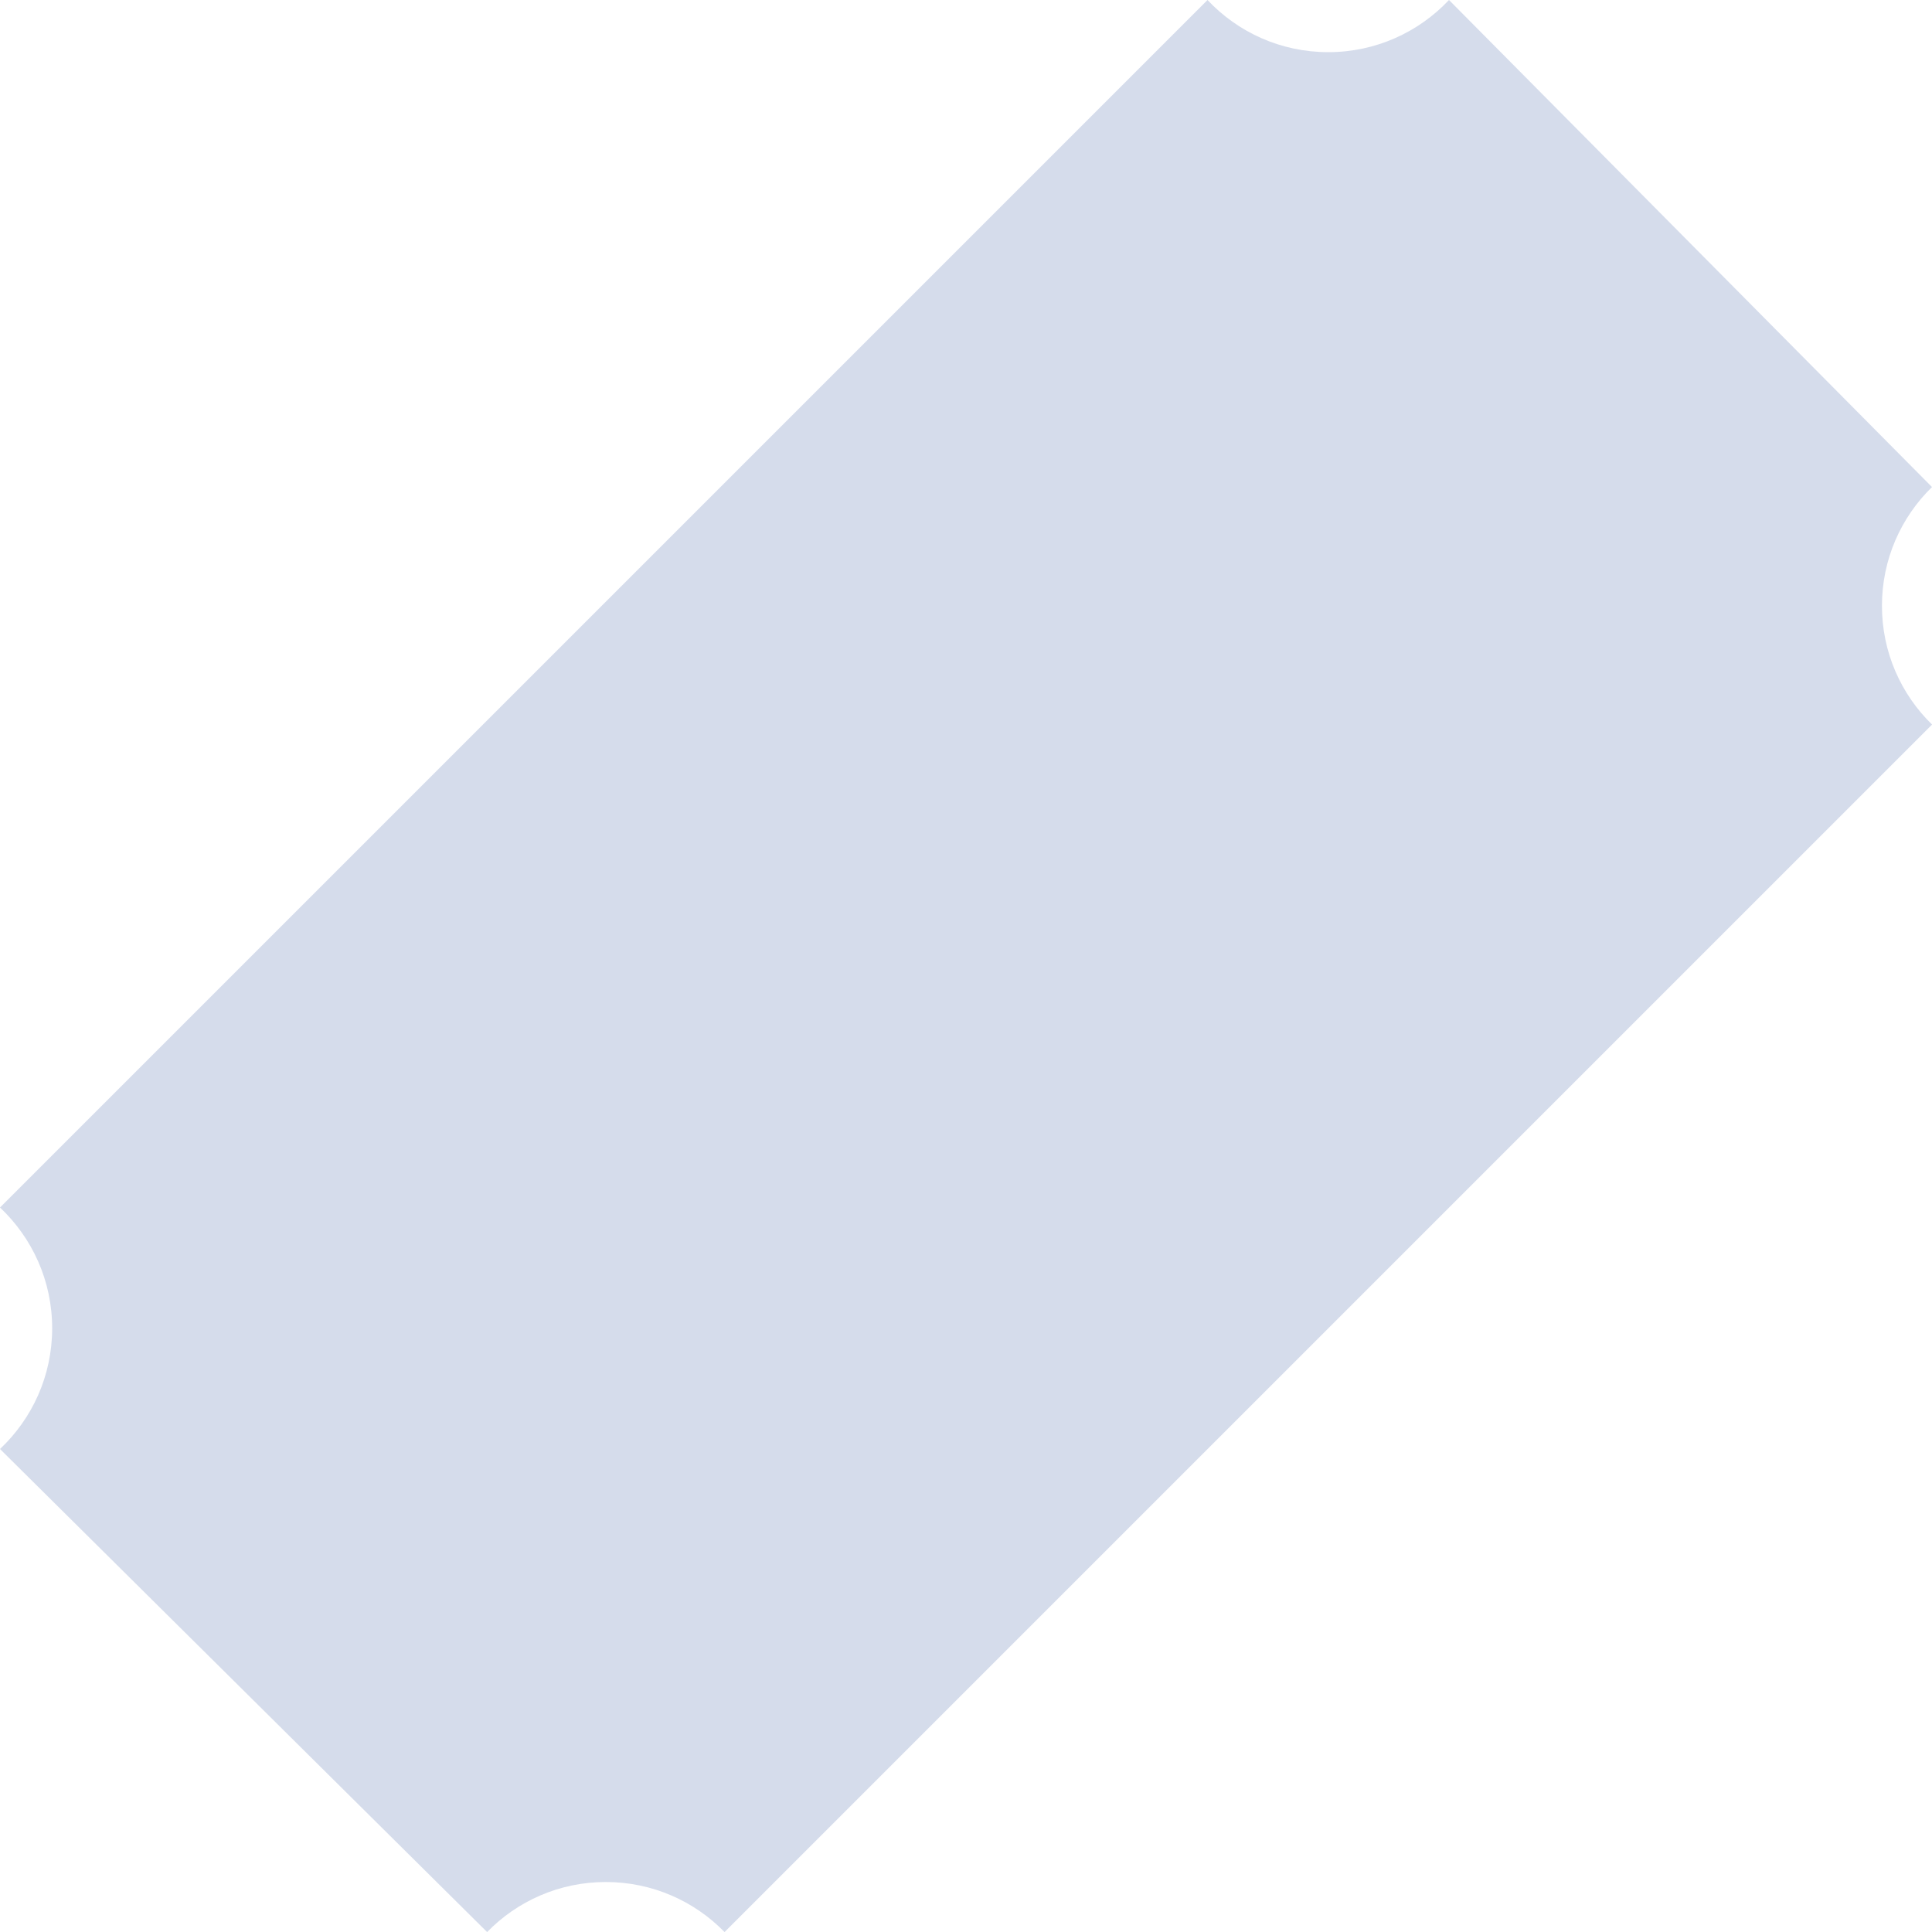
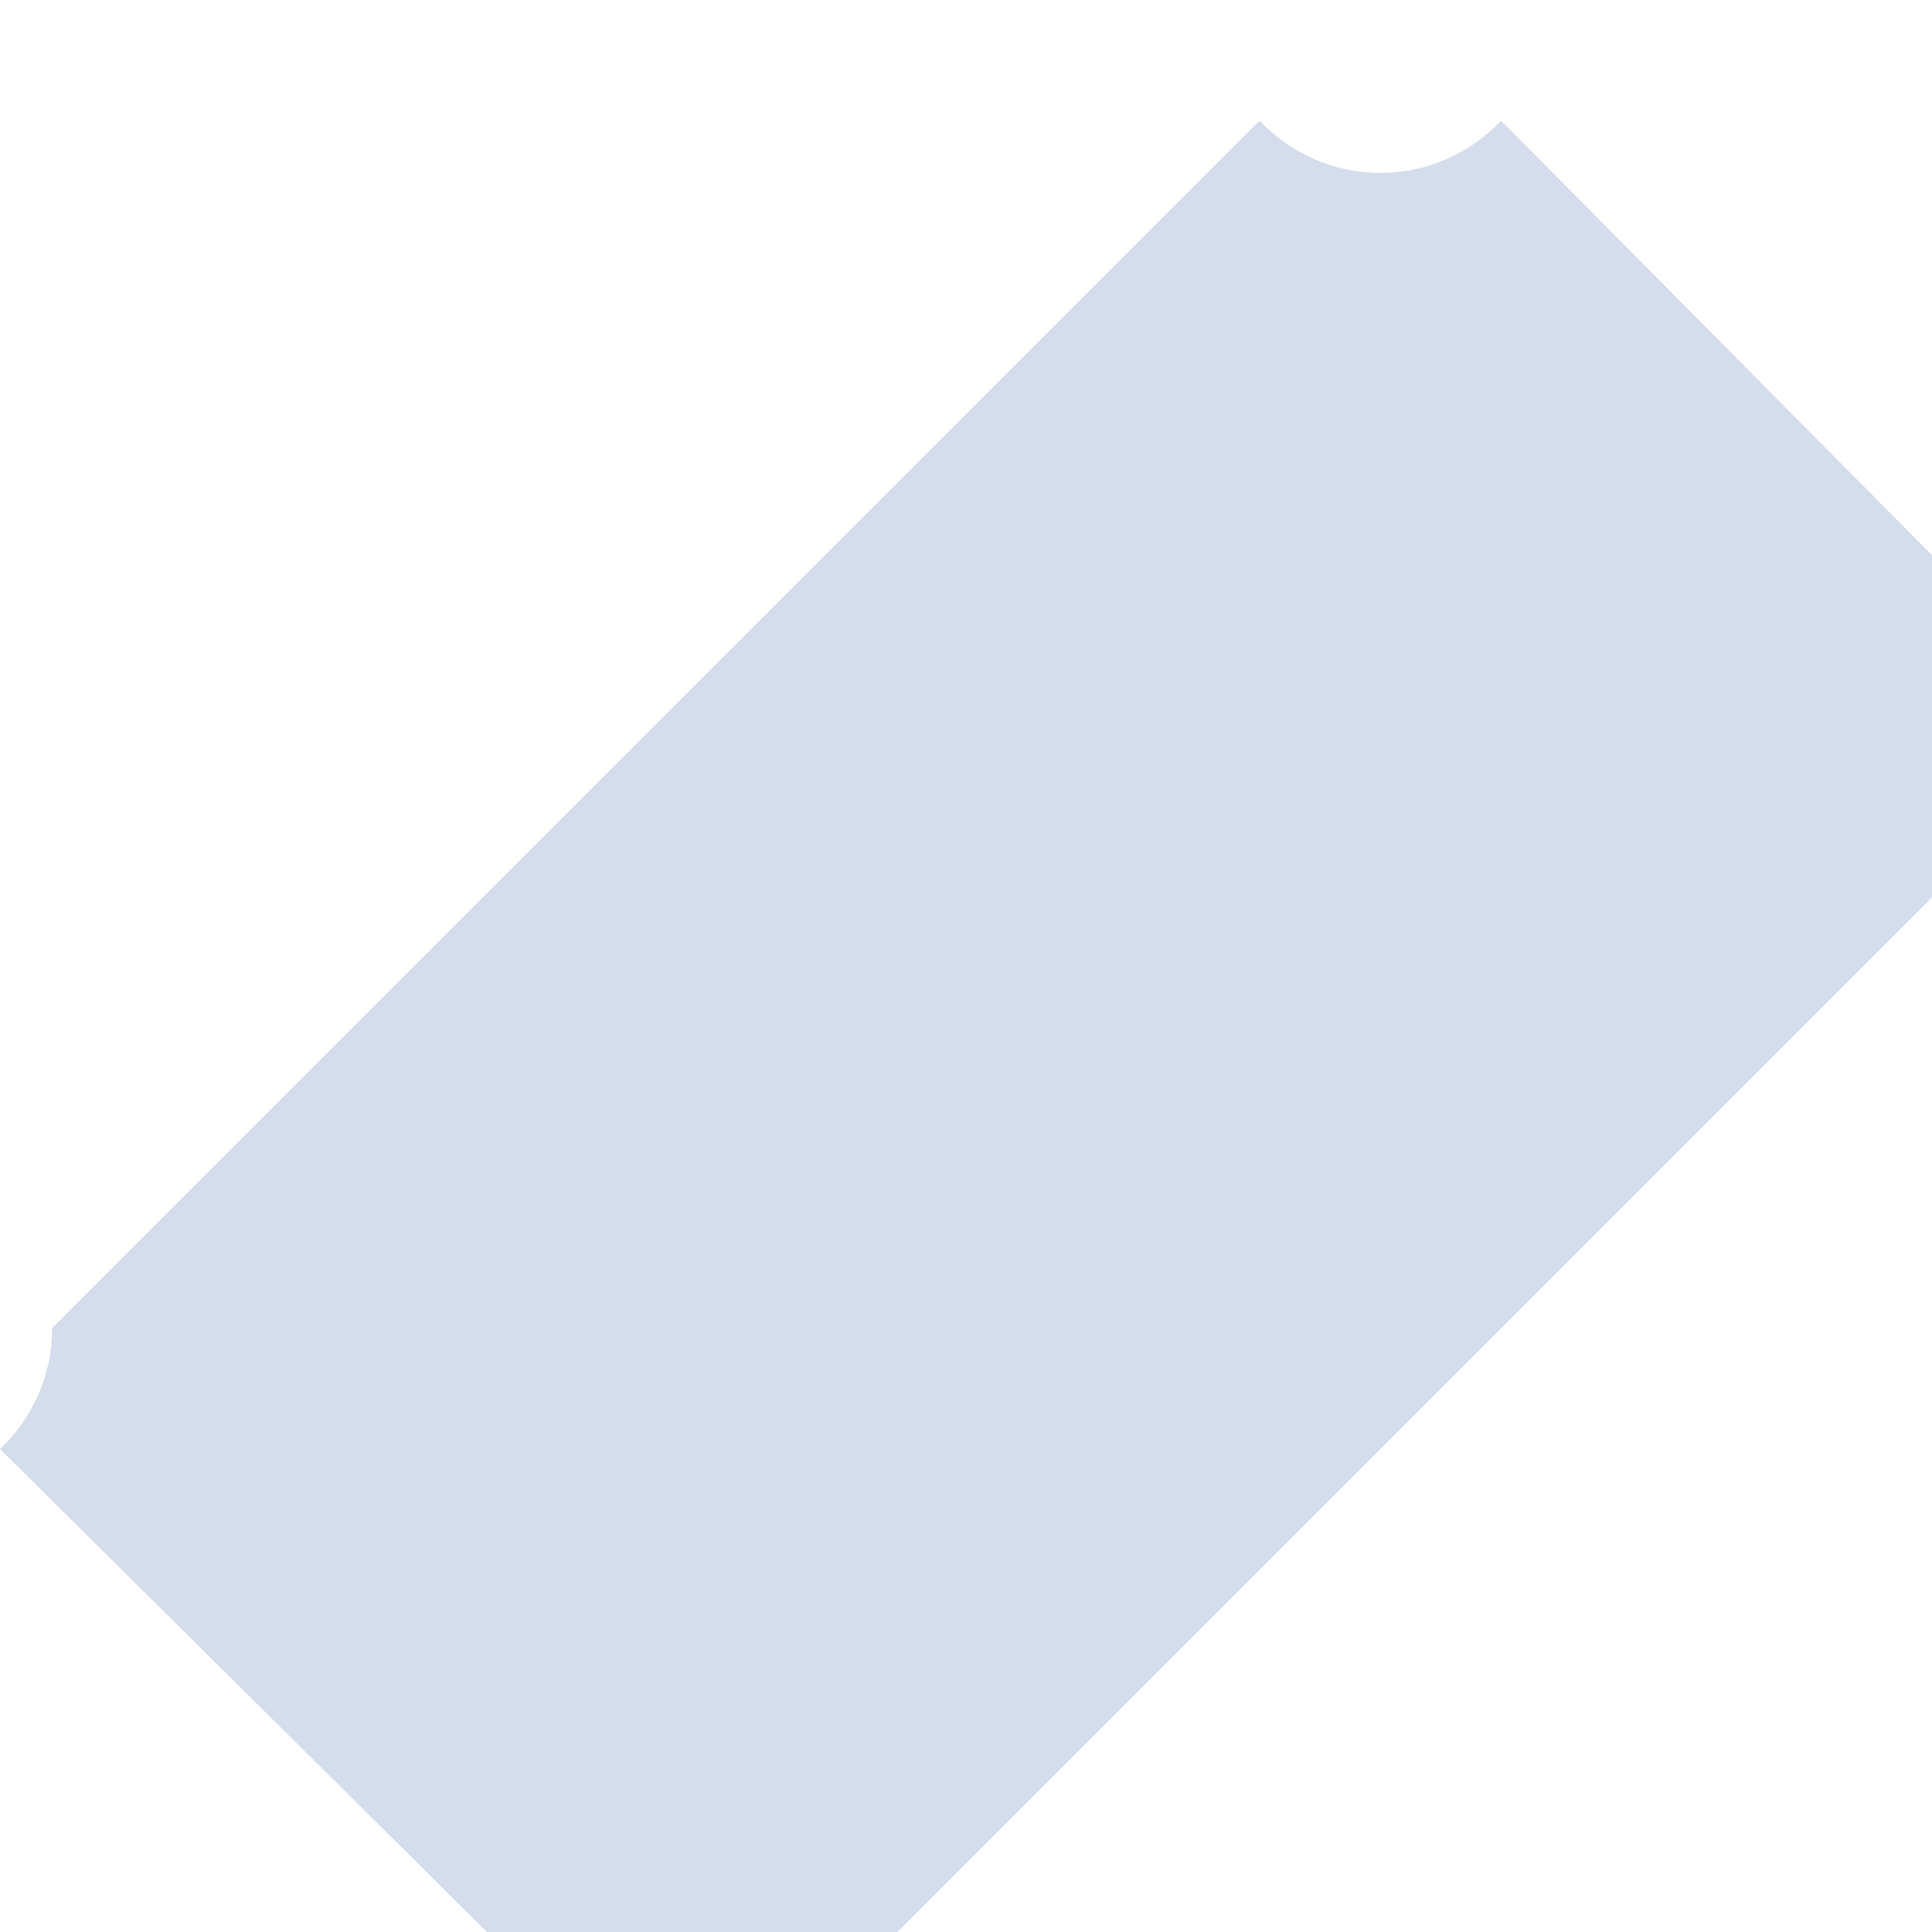
<svg xmlns="http://www.w3.org/2000/svg" xmlns:xlink="http://www.w3.org/1999/xlink" class="svg-icon svelte-10mcogx" width="32" height="32">
  <defs>
    <symbol id="icon-bet-single" viewBox="0 0 32 32">
-       <path d="M8.067 32l-8.067-8c0.533-0.502 0.864-1.212 0.864-2s-0.332-1.498-0.863-1.999l-0.001-0.001 20-20c0.502 0.533 1.212 0.864 2 0.864s1.498-0.332 1.999-0.863l0.001-0.001 8 8.067c-0.512 0.499-0.829 1.196-0.829 1.967s0.317 1.467 0.829 1.966l0.001 0.001-20 20c-0.499-0.512-1.196-0.829-1.967-0.829s-1.467 0.317-1.966 0.829l-0.001 0.001z" />
+       <path d="M8.067 32l-8.067-8c0.533-0.502 0.864-1.212 0.864-2l-0.001-0.001 20-20c0.502 0.533 1.212 0.864 2 0.864s1.498-0.332 1.999-0.863l0.001-0.001 8 8.067c-0.512 0.499-0.829 1.196-0.829 1.967s0.317 1.467 0.829 1.966l0.001 0.001-20 20c-0.499-0.512-1.196-0.829-1.967-0.829s-1.467 0.317-1.966 0.829l-0.001 0.001z" />
    </symbol>
  </defs>
  <use xlink:href="#icon-bet-single" stroke="#D5DCEB" fill="#D5DCEB" stroke-width="0px" />
</svg>